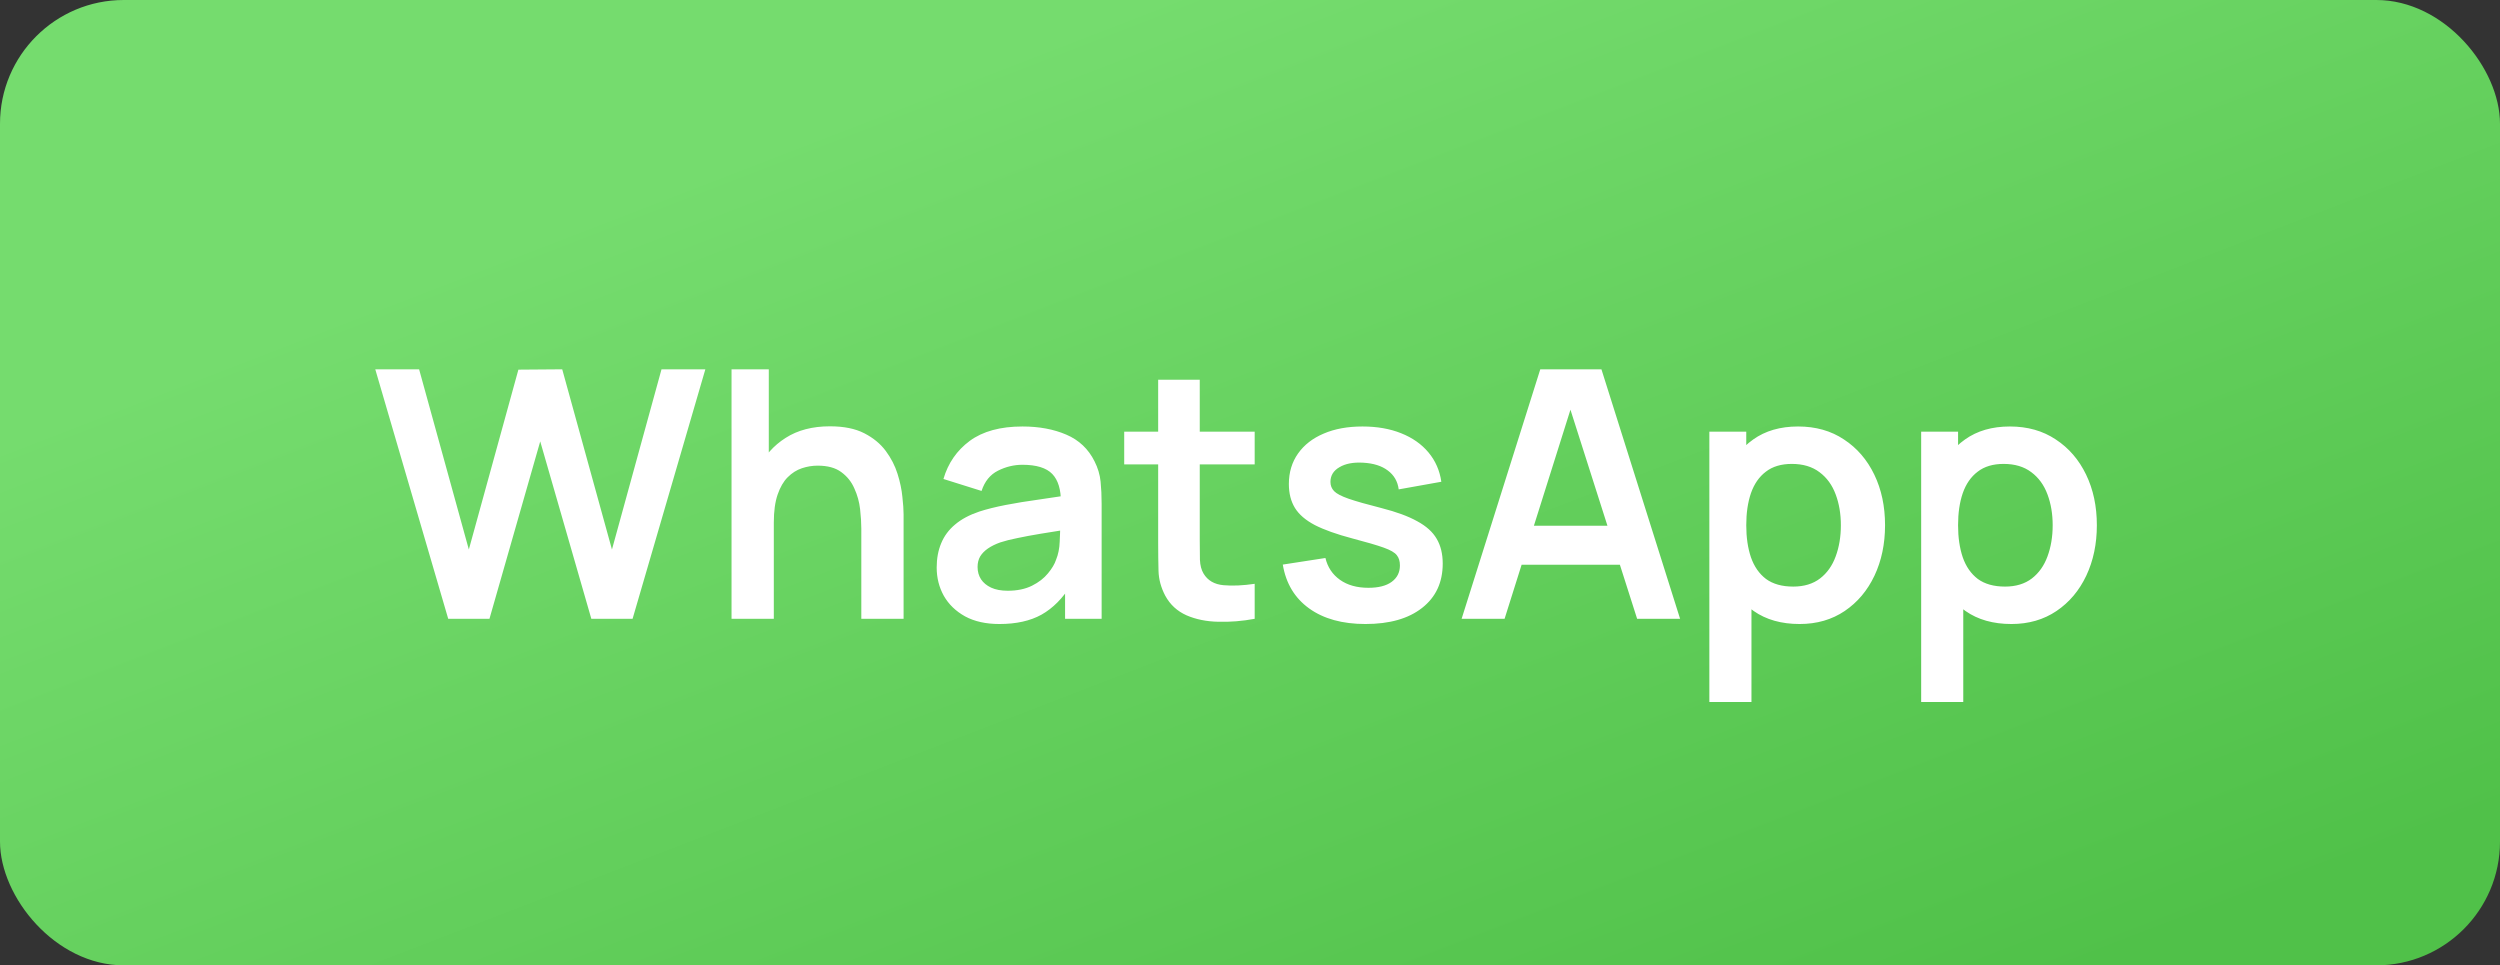
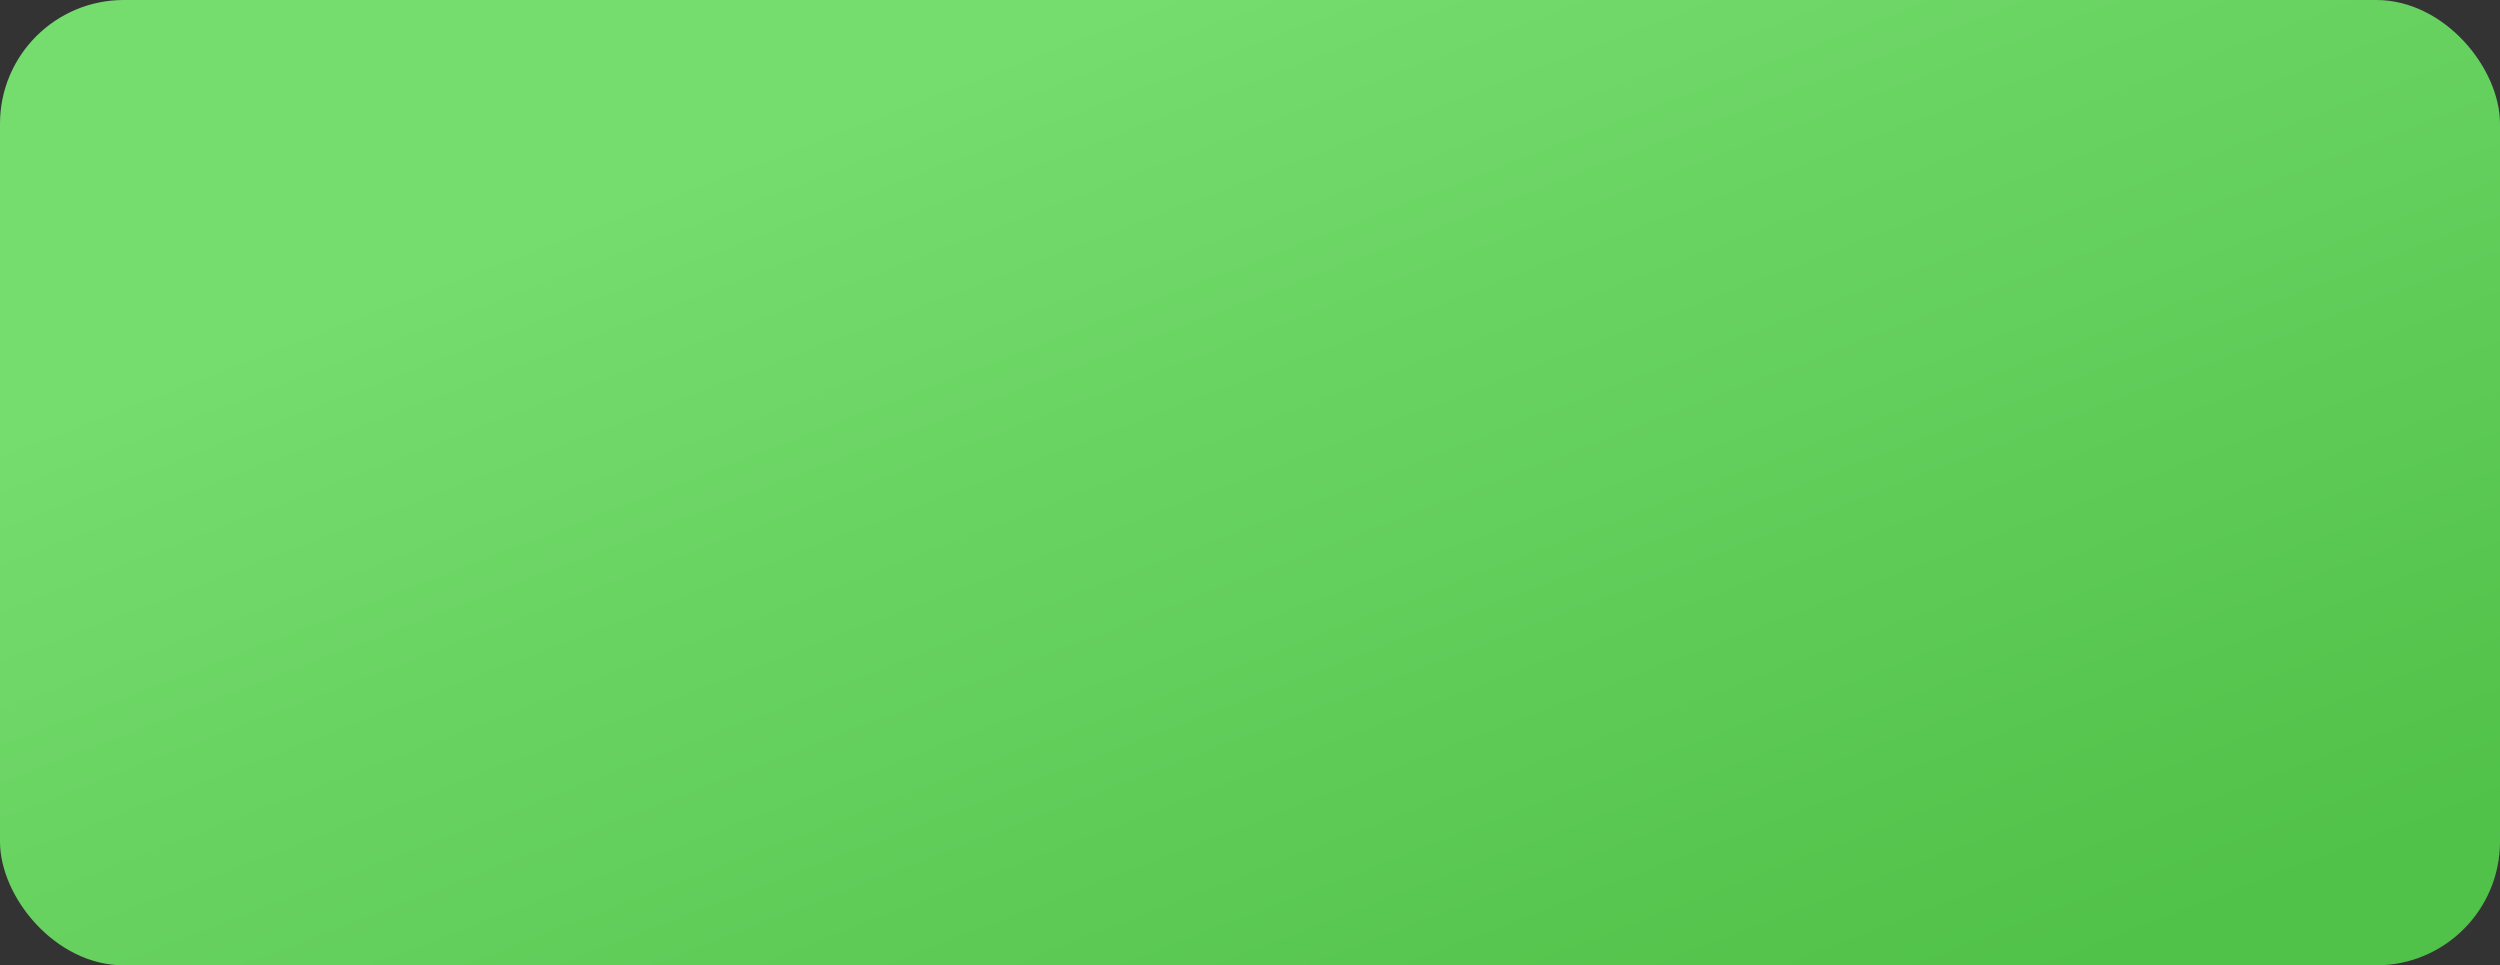
<svg xmlns="http://www.w3.org/2000/svg" width="101" height="39" viewBox="0 0 101 39" fill="none">
  <rect x="0" y="0" width="101" height="39" fill="#333333" stroke="none" />
  <rect width="101" height="39" rx="5" fill="url(#paint0_linear_0_1497)" />
-   <path d="M18.108 25L15.161 14.92H16.932L18.941 22.2L20.943 14.934L22.714 14.92L24.723 22.2L26.725 14.92H28.496L25.556 25H23.89L21.825 17.832L19.774 25H18.108ZM34.797 25V21.36C34.797 21.122 34.781 20.858 34.748 20.569C34.715 20.28 34.639 20.002 34.517 19.736C34.401 19.465 34.223 19.244 33.985 19.071C33.752 18.898 33.434 18.812 33.033 18.812C32.819 18.812 32.606 18.847 32.396 18.917C32.186 18.987 31.995 19.108 31.822 19.281C31.654 19.449 31.519 19.682 31.416 19.981C31.314 20.275 31.262 20.653 31.262 21.115L30.261 20.688C30.261 20.044 30.385 19.461 30.632 18.938C30.884 18.415 31.253 18 31.738 17.692C32.224 17.379 32.821 17.223 33.53 17.223C34.09 17.223 34.552 17.316 34.916 17.503C35.28 17.69 35.569 17.928 35.784 18.217C35.999 18.506 36.157 18.814 36.26 19.141C36.363 19.468 36.428 19.778 36.456 20.072C36.489 20.361 36.505 20.597 36.505 20.779V25H34.797ZM29.554 25V14.92H31.059V20.226H31.262V25H29.554ZM40.376 25.21C39.83 25.21 39.368 25.107 38.99 24.902C38.612 24.692 38.325 24.414 38.129 24.069C37.938 23.724 37.842 23.343 37.842 22.928C37.842 22.564 37.903 22.237 38.024 21.948C38.145 21.654 38.332 21.402 38.584 21.192C38.836 20.977 39.163 20.802 39.564 20.667C39.867 20.569 40.222 20.48 40.628 20.401C41.038 20.322 41.482 20.249 41.958 20.184C42.438 20.114 42.94 20.039 43.463 19.96L42.861 20.303C42.865 19.78 42.749 19.395 42.511 19.148C42.273 18.901 41.871 18.777 41.307 18.777C40.966 18.777 40.637 18.856 40.32 19.015C40.002 19.174 39.781 19.447 39.655 19.834L38.115 19.351C38.301 18.712 38.656 18.198 39.179 17.811C39.706 17.424 40.416 17.23 41.307 17.23C41.979 17.23 42.569 17.34 43.078 17.559C43.591 17.778 43.971 18.138 44.219 18.637C44.354 18.903 44.436 19.176 44.464 19.456C44.492 19.731 44.506 20.032 44.506 20.359V25H43.029V23.362L43.274 23.628C42.933 24.174 42.534 24.575 42.077 24.832C41.624 25.084 41.057 25.21 40.376 25.21ZM40.712 23.866C41.094 23.866 41.421 23.798 41.692 23.663C41.962 23.528 42.177 23.362 42.336 23.166C42.499 22.97 42.609 22.786 42.665 22.613C42.754 22.398 42.803 22.153 42.812 21.878C42.826 21.598 42.833 21.372 42.833 21.199L43.351 21.353C42.842 21.432 42.406 21.502 42.042 21.563C41.678 21.624 41.365 21.682 41.104 21.738C40.843 21.789 40.611 21.848 40.411 21.913C40.215 21.983 40.049 22.065 39.914 22.158C39.779 22.251 39.673 22.359 39.599 22.48C39.529 22.601 39.494 22.744 39.494 22.907C39.494 23.094 39.541 23.259 39.634 23.404C39.727 23.544 39.862 23.656 40.04 23.74C40.222 23.824 40.446 23.866 40.712 23.866ZM50.689 25C50.19 25.093 49.7 25.133 49.219 25.119C48.743 25.11 48.316 25.023 47.938 24.86C47.56 24.692 47.273 24.428 47.077 24.069C46.905 23.742 46.814 23.409 46.804 23.068C46.795 22.727 46.79 22.342 46.79 21.913V15.34H48.47V21.815C48.47 22.118 48.473 22.384 48.477 22.613C48.487 22.842 48.536 23.028 48.624 23.173C48.792 23.453 49.061 23.609 49.429 23.642C49.798 23.675 50.218 23.656 50.689 23.586V25ZM45.418 18.763V17.44H50.689V18.763H45.418ZM55.164 25.21C54.231 25.21 53.472 25 52.889 24.58C52.306 24.16 51.951 23.57 51.825 22.809L53.547 22.543C53.636 22.916 53.832 23.21 54.135 23.425C54.438 23.64 54.821 23.747 55.283 23.747C55.689 23.747 56.002 23.668 56.221 23.509C56.445 23.346 56.557 23.124 56.557 22.844C56.557 22.671 56.515 22.534 56.431 22.431C56.352 22.324 56.174 22.221 55.899 22.123C55.624 22.025 55.201 21.901 54.632 21.752C53.997 21.584 53.493 21.404 53.12 21.213C52.747 21.017 52.478 20.786 52.315 20.52C52.152 20.254 52.07 19.932 52.07 19.554C52.07 19.083 52.194 18.672 52.441 18.322C52.688 17.972 53.034 17.704 53.477 17.517C53.92 17.326 54.443 17.23 55.045 17.23C55.633 17.23 56.153 17.321 56.606 17.503C57.063 17.685 57.432 17.944 57.712 18.28C57.992 18.616 58.165 19.01 58.23 19.463L56.508 19.771C56.466 19.449 56.319 19.195 56.067 19.008C55.82 18.821 55.488 18.716 55.073 18.693C54.676 18.67 54.357 18.73 54.114 18.875C53.871 19.015 53.75 19.213 53.75 19.47C53.75 19.615 53.799 19.738 53.897 19.841C53.995 19.944 54.191 20.046 54.485 20.149C54.784 20.252 55.227 20.378 55.815 20.527C56.417 20.681 56.898 20.858 57.257 21.059C57.621 21.255 57.882 21.491 58.041 21.766C58.204 22.041 58.286 22.375 58.286 22.767C58.286 23.528 58.008 24.125 57.453 24.559C56.902 24.993 56.139 25.21 55.164 25.21ZM59.049 25L62.227 14.92H64.698L67.876 25H66.14L63.256 15.956H63.634L60.785 25H59.049ZM60.82 22.816V21.241H66.112V22.816H60.82ZM72.705 25.21C71.967 25.21 71.349 25.035 70.85 24.685C70.35 24.335 69.975 23.859 69.723 23.257C69.471 22.65 69.345 21.971 69.345 21.22C69.345 20.459 69.471 19.778 69.723 19.176C69.975 18.574 70.343 18.1 70.829 17.755C71.319 17.405 71.923 17.23 72.642 17.23C73.356 17.23 73.974 17.405 74.497 17.755C75.024 18.1 75.432 18.574 75.722 19.176C76.011 19.773 76.156 20.455 76.156 21.22C76.156 21.976 76.013 22.655 75.729 23.257C75.444 23.859 75.043 24.335 74.525 24.685C74.007 25.035 73.4 25.21 72.705 25.21ZM69.058 28.36V17.44H70.549V22.746H70.759V28.36H69.058ZM72.446 23.698C72.884 23.698 73.246 23.588 73.531 23.369C73.815 23.15 74.025 22.853 74.161 22.48C74.301 22.102 74.371 21.682 74.371 21.22C74.371 20.763 74.301 20.347 74.161 19.974C74.021 19.596 73.804 19.297 73.51 19.078C73.216 18.854 72.842 18.742 72.39 18.742C71.96 18.742 71.61 18.847 71.34 19.057C71.069 19.262 70.868 19.552 70.738 19.925C70.612 20.294 70.549 20.725 70.549 21.22C70.549 21.71 70.612 22.142 70.738 22.515C70.868 22.888 71.071 23.18 71.347 23.39C71.627 23.595 71.993 23.698 72.446 23.698ZM81.262 25.21C80.524 25.21 79.906 25.035 79.407 24.685C78.907 24.335 78.532 23.859 78.28 23.257C78.028 22.65 77.902 21.971 77.902 21.22C77.902 20.459 78.028 19.778 78.28 19.176C78.532 18.574 78.9 18.1 79.386 17.755C79.876 17.405 80.48 17.23 81.199 17.23C81.913 17.23 82.531 17.405 83.054 17.755C83.581 18.1 83.989 18.574 84.279 19.176C84.568 19.773 84.713 20.455 84.713 21.22C84.713 21.976 84.57 22.655 84.286 23.257C84.001 23.859 83.6 24.335 83.082 24.685C82.564 25.035 81.957 25.21 81.262 25.21ZM77.615 28.36V17.44H79.106V22.746H79.316V28.36H77.615ZM81.003 23.698C81.441 23.698 81.803 23.588 82.088 23.369C82.372 23.15 82.582 22.853 82.718 22.48C82.858 22.102 82.928 21.682 82.928 21.22C82.928 20.763 82.858 20.347 82.718 19.974C82.578 19.596 82.361 19.297 82.067 19.078C81.773 18.854 81.399 18.742 80.947 18.742C80.517 18.742 80.167 18.847 79.897 19.057C79.626 19.262 79.425 19.552 79.295 19.925C79.169 20.294 79.106 20.725 79.106 21.22C79.106 21.71 79.169 22.142 79.295 22.515C79.425 22.888 79.628 23.18 79.904 23.39C80.184 23.595 80.55 23.698 81.003 23.698Z" fill="white" />
  <defs>
    <linearGradient id="paint0_linear_0_1497" x1="21.807" y1="9.307" x2="39.976" y2="56.359" gradientUnits="userSpaceOnUse">
      <stop stop-color="#75DC6E" />
      <stop offset="1" stop-color="#50C149" />
    </linearGradient>
  </defs>
</svg>